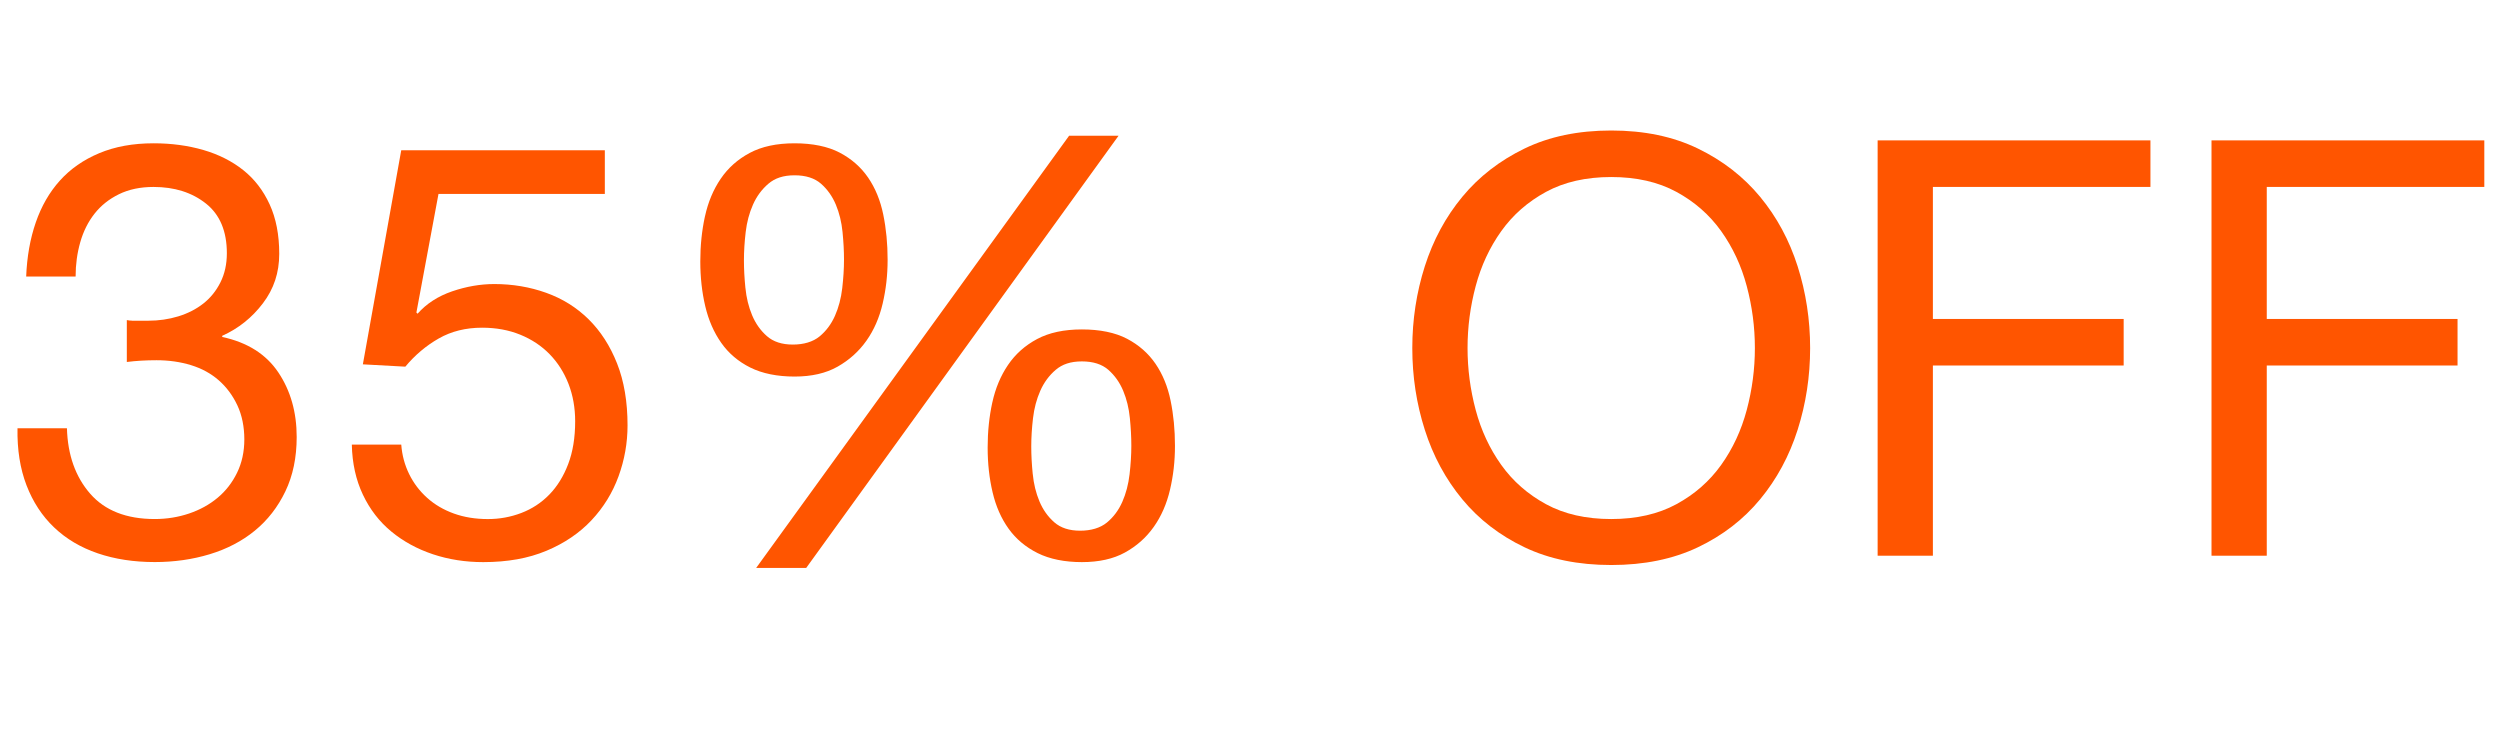
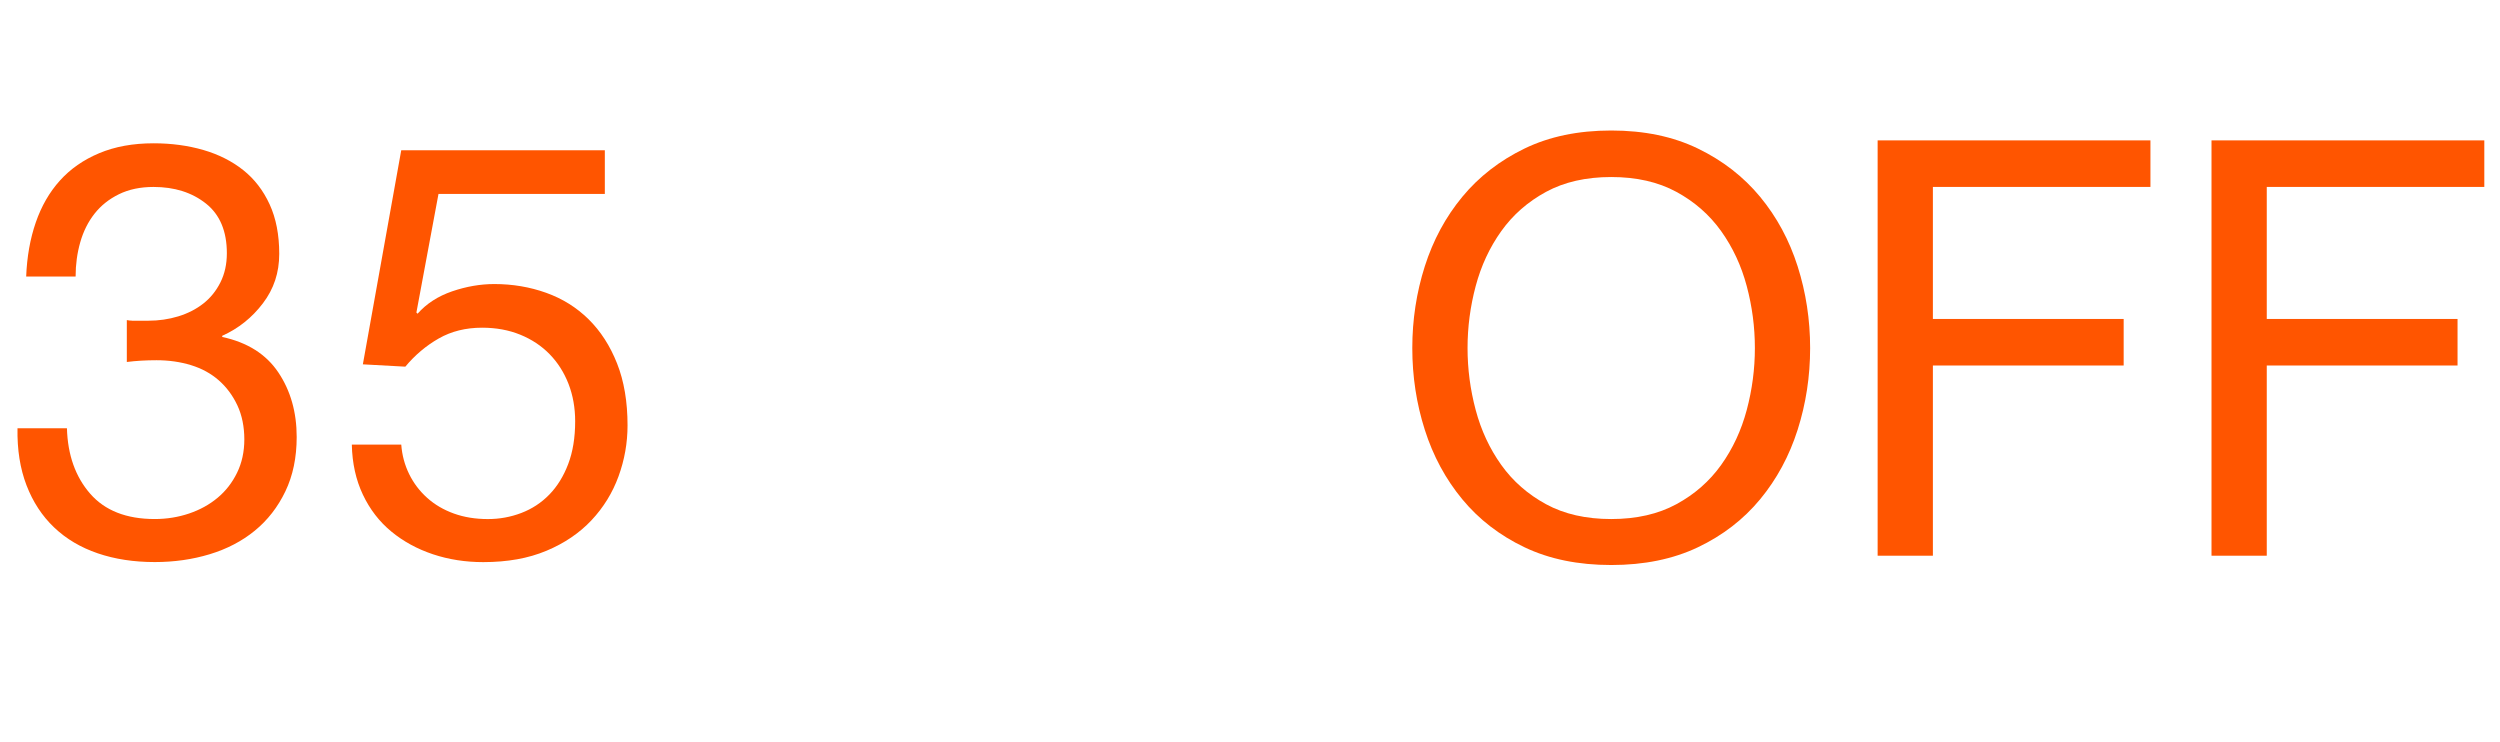
<svg xmlns="http://www.w3.org/2000/svg" id="Capa_1" version="1.1" viewBox="0 0 1096.3 325.4">
  <defs>
    <style>
      .st0 {
        fill: #f50;
      }
    </style>
  </defs>
  <path class="st0" d="M57.9,140.64h7.14c4.59,0,8.97-.64,13.14-1.91,4.17-1.28,7.82-3.14,10.97-5.61,3.14-2.46,5.65-5.57,7.52-9.31,1.87-3.74,2.81-7.99,2.81-12.75,0-9.69-3.06-16.96-9.18-21.81s-13.77-7.27-22.96-7.27c-5.78,0-10.84,1.06-15.18,3.19-4.34,2.13-7.91,4.97-10.71,8.54-2.81,3.57-4.89,7.74-6.25,12.5s-2.04,9.78-2.04,15.05H11.48c.34-8.67,1.74-16.58,4.21-23.72,2.46-7.14,5.99-13.26,10.59-18.37,4.59-5.1,10.33-9.1,17.22-11.99s14.83-4.34,23.85-4.34c7.82,0,15.09.98,21.81,2.93,6.72,1.96,12.54,4.89,17.47,8.8s8.8,8.93,11.61,15.05,4.21,13.35,4.21,21.68-2.38,15.39-7.14,21.68c-4.76,6.29-10.71,11.06-17.86,14.28v.51c11.05,2.38,19.26,7.57,24.61,15.56,5.36,7.99,8.04,17.43,8.04,28.31,0,9.02-1.66,16.96-4.97,23.85s-7.78,12.63-13.39,17.22-12.2,8.03-19.77,10.33c-7.57,2.3-15.6,3.44-24.1,3.44-9.18,0-17.52-1.28-25-3.83s-13.86-6.33-19.13-11.35c-5.27-5.01-9.31-11.18-12.12-18.49-2.81-7.31-4.12-15.64-3.95-25h21.68c.34,11.73,3.74,21.3,10.2,28.7s15.9,11.1,28.31,11.1c5.27,0,10.29-.81,15.05-2.42s8.93-3.91,12.5-6.89c3.57-2.97,6.42-6.63,8.54-10.97s3.19-9.22,3.19-14.67-1.02-10.59-3.06-14.92c-2.04-4.34-4.76-7.99-8.16-10.97-3.4-2.97-7.44-5.19-12.12-6.63s-9.74-2.17-15.18-2.17c-4.59,0-8.93.25-13.01.77v-18.37c.85.17,1.61.25,2.3.25v.02Z" />
-   <path class="st0" d="M309.15,94.85c1.36-6.21,3.65-11.69,6.89-16.45,3.23-4.76,7.48-8.54,12.75-11.35s11.82-4.21,19.64-4.21,14.58,1.36,19.77,4.08,9.35,6.38,12.5,10.97c3.14,4.59,5.36,9.99,6.63,16.2,1.28,6.21,1.91,12.8,1.91,19.77s-.73,13.05-2.17,19.26c-1.45,6.21-3.83,11.65-7.14,16.32-3.32,4.68-7.52,8.46-12.63,11.35-5.1,2.89-11.39,4.34-18.88,4.34s-14.12-1.32-19.39-3.95c-5.27-2.63-9.53-6.25-12.75-10.84-3.23-4.59-5.57-9.95-7.01-16.07-1.45-6.12-2.17-12.67-2.17-19.64s.68-13.56,2.04-19.77h.01ZM326.88,126.23c.42,4.34,1.4,8.33,2.93,11.99s3.7,6.72,6.5,9.18c2.81,2.47,6.59,3.7,11.35,3.7s8.84-1.19,11.73-3.57,5.14-5.4,6.76-9.05c1.61-3.65,2.68-7.69,3.19-12.12.51-4.42.77-8.58.77-12.5s-.22-7.78-.64-12.12c-.43-4.34-1.4-8.33-2.93-11.99-1.53-3.65-3.7-6.72-6.5-9.18-2.81-2.46-6.68-3.7-11.61-3.7s-8.59,1.24-11.48,3.7c-2.89,2.47-5.15,5.53-6.76,9.18-1.62,3.66-2.68,7.65-3.19,11.99s-.77,8.46-.77,12.37.21,7.78.64,12.12h0ZM490.51,59.52l-136.97,189.52h-21.94L468.83,59.52h21.68ZM435.16,176.47c1.36-6.21,3.65-11.69,6.89-16.45,3.23-4.76,7.48-8.54,12.75-11.35,5.27-2.81,11.82-4.21,19.64-4.21s14.58,1.36,19.77,4.08,9.35,6.38,12.5,10.97c3.14,4.59,5.36,9.99,6.63,16.2,1.28,6.21,1.91,12.8,1.91,19.77s-.73,13.05-2.17,19.26c-1.45,6.21-3.83,11.65-7.14,16.33-3.32,4.68-7.52,8.42-12.63,11.22-5.1,2.81-11.4,4.21-18.88,4.21s-14.12-1.32-19.39-3.95c-5.27-2.63-9.53-6.21-12.75-10.71-3.23-4.5-5.57-9.82-7.01-15.94-1.45-6.12-2.17-12.67-2.17-19.64s.68-13.56,2.04-19.77v-.02ZM452.88,207.85c.42,4.34,1.4,8.33,2.93,11.99s3.7,6.72,6.5,9.18c2.81,2.47,6.59,3.7,11.35,3.7s8.84-1.19,11.73-3.57,5.14-5.4,6.76-9.06c1.61-3.65,2.68-7.69,3.19-12.12.51-4.42.77-8.58.77-12.5s-.22-7.78-.64-12.12c-.43-4.34-1.4-8.33-2.93-11.99-1.53-3.65-3.7-6.72-6.5-9.18-2.81-2.46-6.68-3.7-11.61-3.7s-8.59,1.24-11.48,3.7c-2.89,2.47-5.15,5.53-6.76,9.18-1.62,3.66-2.68,7.65-3.19,11.99-.51,4.34-.77,8.46-.77,12.37s.21,7.78.64,12.12h0Z" />
  <path class="st0" d="M624.8,116.79c3.66-11.48,9.14-21.64,16.45-30.48,7.31-8.84,16.41-15.9,27.29-21.17,10.88-5.27,23.55-7.91,38.01-7.91s27.12,2.64,38.01,7.91c10.88,5.27,19.98,12.33,27.29,21.17s12.79,19,16.45,30.48c3.65,11.48,5.48,23.43,5.48,35.84s-1.83,24.36-5.48,35.84c-3.66,11.48-9.14,21.64-16.45,30.48s-16.41,15.86-27.29,21.04c-10.88,5.18-23.55,7.78-38.01,7.78s-27.12-2.59-38.01-7.78c-10.88-5.19-19.98-12.2-27.29-21.04-7.31-8.84-12.8-19-16.45-30.48-3.66-11.48-5.48-23.42-5.48-35.84s1.83-24.36,5.48-35.84ZM647.12,179.79c2.38,8.93,6.12,16.96,11.22,24.1s11.65,12.88,19.64,17.22,17.51,6.5,28.57,6.5,20.57-2.17,28.57-6.5c7.99-4.34,14.54-10.08,19.64-17.22,5.1-7.14,8.84-15.18,11.22-24.1,2.38-8.93,3.57-17.98,3.57-27.17s-1.19-18.24-3.57-27.17c-2.38-8.93-6.12-16.96-11.22-24.1s-11.65-12.88-19.64-17.22c-8-4.34-17.52-6.5-28.57-6.5s-20.58,2.17-28.57,6.5c-7.99,4.34-14.54,10.08-19.64,17.22s-8.84,15.18-11.22,24.1c-2.38,8.93-3.57,17.98-3.57,27.17s1.19,18.24,3.57,27.17Z" />
  <path class="st0" d="M943.01,61.56v20.41h-95.4v57.9h83.66v20.41h-83.66v83.41h-24.23V61.56h119.63Z" />
  <path class="st0" d="M1089.42,61.56v20.41h-95.4v57.9h83.66v20.41h-83.66v83.41h-24.23V61.56h119.63Z" />
  <path class="st0" d="M192.29,85.03l-9.69,52.03.51.51c3.91-4.42,8.97-7.69,15.18-9.82,6.21-2.12,12.37-3.19,18.49-3.19,7.99,0,15.56,1.28,22.7,3.83,7.14,2.55,13.35,6.42,18.62,11.61,5.27,5.19,9.44,11.65,12.5,19.39,3.06,7.74,4.59,16.79,4.59,27.17,0,7.65-1.32,15.09-3.95,22.32-2.64,7.23-6.59,13.65-11.86,19.26-5.27,5.61-11.86,10.08-19.77,13.39-7.91,3.32-17.13,4.97-27.68,4.97-7.82,0-15.18-1.15-22.06-3.44-6.89-2.3-12.97-5.61-18.24-9.95-5.27-4.34-9.44-9.73-12.5-16.2-3.06-6.46-4.68-13.77-4.85-21.94h21.68c.34,4.59,1.49,8.89,3.44,12.88,1.95,4,4.59,7.48,7.91,10.46,3.32,2.98,7.23,5.27,11.73,6.89s9.48,2.42,14.92,2.42c5.1,0,9.99-.89,14.67-2.68,4.67-1.79,8.76-4.46,12.24-8.04,3.48-3.57,6.25-8.03,8.29-13.39s3.06-11.61,3.06-18.75c0-5.95-.98-11.43-2.93-16.45-1.96-5.01-4.72-9.35-8.29-13.01-3.57-3.65-7.87-6.5-12.88-8.54-5.02-2.04-10.59-3.06-16.71-3.06-7.14,0-13.48,1.57-19,4.72-5.53,3.15-10.42,7.27-14.67,12.37l-18.62-1.02,16.83-93.87h89.28v19.13h-72.94Z" />
</svg>